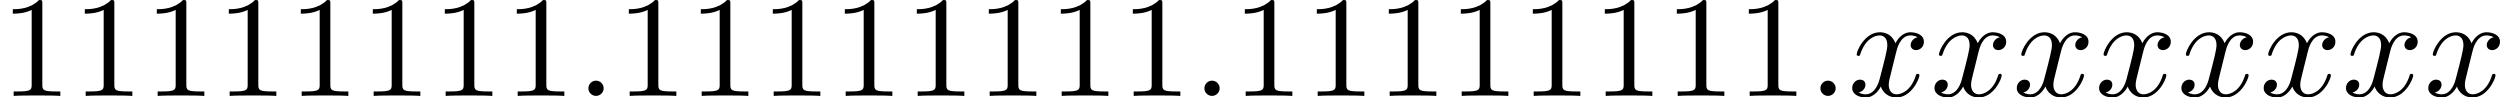
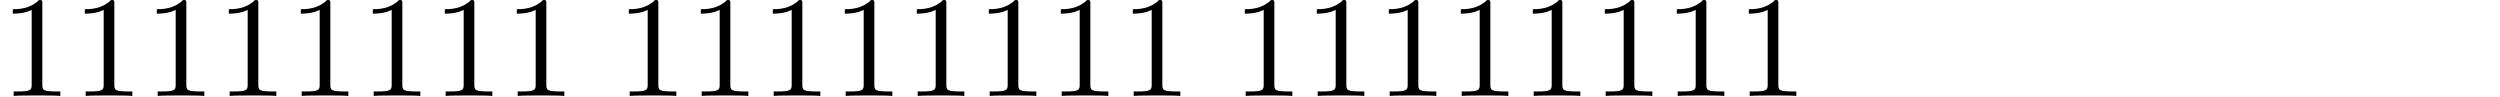
<svg xmlns="http://www.w3.org/2000/svg" xmlns:xlink="http://www.w3.org/1999/xlink" version="1.1" width="345.924pt" height="13.489pt" viewBox="92.167 23.862 345.924 13.489">
  <defs>
-     <path id="g4-58" d="M1.913-.528C1.913-.817 1.674-1.056 1.385-1.056S.857-.817 .857-.528S1.096 0 1.385 0S1.913-.239 1.913-.528Z" />
-     <path id="g4-120" d="M3.328-3.009C3.387-3.268 3.616-4.184 4.314-4.184C4.364-4.184 4.603-4.184 4.812-4.055C4.533-4.005 4.334-3.756 4.334-3.517C4.334-3.357 4.443-3.168 4.712-3.168C4.932-3.168 5.25-3.347 5.25-3.746C5.25-4.264 4.663-4.403 4.324-4.403C3.746-4.403 3.397-3.875 3.278-3.646C3.029-4.304 2.491-4.403 2.202-4.403C1.166-4.403 .598-3.118 .598-2.869C.598-2.77 .697-2.77 .717-2.77C.797-2.77 .827-2.79 .847-2.879C1.186-3.935 1.843-4.184 2.182-4.184C2.371-4.184 2.72-4.095 2.72-3.517C2.72-3.208 2.55-2.54 2.182-1.146C2.022-.528 1.674-.11 1.235-.11C1.176-.11 .946-.11 .737-.239C.986-.289 1.205-.498 1.205-.777C1.205-1.046 .986-1.126 .837-1.126C.538-1.126 .289-.867 .289-.548C.289-.09 .787 .11 1.225 .11C1.883 .11 2.242-.588 2.271-.648C2.391-.279 2.75 .11 3.347 .11C4.374 .11 4.941-1.176 4.941-1.425C4.941-1.524 4.852-1.524 4.822-1.524C4.732-1.524 4.712-1.484 4.692-1.415C4.364-.349 3.686-.11 3.367-.11C2.979-.11 2.819-.428 2.819-.767C2.819-.986 2.879-1.205 2.989-1.644L3.328-3.009Z" />
    <path id="g5-49" d="M2.929-6.376C2.929-6.615 2.929-6.635 2.7-6.635C2.082-5.998 1.205-5.998 .887-5.998V-5.689C1.086-5.689 1.674-5.689 2.192-5.948V-.787C2.192-.428 2.162-.309 1.265-.309H.946V0C1.295-.03 2.162-.03 2.56-.03S3.826-.03 4.174 0V-.309H3.856C2.959-.309 2.929-.418 2.929-.787V-6.376Z" />
  </defs>
  <g id="page1" transform="matrix(2 0 0 2 0 0)">
    <use x="46.083" y="18.566" xlink:href="#g5-49" />
    <use x="51.065" y="18.566" xlink:href="#g5-49" />
    <use x="56.046" y="18.566" xlink:href="#g5-49" />
    <use x="61.027" y="18.566" xlink:href="#g5-49" />
    <use x="66.009" y="18.566" xlink:href="#g5-49" />
    <use x="70.99" y="18.566" xlink:href="#g5-49" />
    <use x="75.971" y="18.566" xlink:href="#g5-49" />
    <use x="80.953" y="18.566" xlink:href="#g5-49" />
    <use x="85.934" y="18.566" xlink:href="#g4-58" />
    <use x="88.702" y="18.566" xlink:href="#g5-49" />
    <use x="93.683" y="18.566" xlink:href="#g5-49" />
    <use x="98.664" y="18.566" xlink:href="#g5-49" />
    <use x="103.646" y="18.566" xlink:href="#g5-49" />
    <use x="108.627" y="18.566" xlink:href="#g5-49" />
    <use x="113.608" y="18.566" xlink:href="#g5-49" />
    <use x="118.59" y="18.566" xlink:href="#g5-49" />
    <use x="123.571" y="18.566" xlink:href="#g5-49" />
    <use x="128.552" y="18.566" xlink:href="#g4-58" />
    <use x="131.32" y="18.566" xlink:href="#g5-49" />
    <use x="136.301" y="18.566" xlink:href="#g5-49" />
    <use x="141.282" y="18.566" xlink:href="#g5-49" />
    <use x="146.264" y="18.566" xlink:href="#g5-49" />
    <use x="151.245" y="18.566" xlink:href="#g5-49" />
    <use x="156.226" y="18.566" xlink:href="#g5-49" />
    <use x="161.208" y="18.566" xlink:href="#g5-49" />
    <use x="166.189" y="18.566" xlink:href="#g5-49" />
    <use x="171.17" y="18.566" xlink:href="#g4-58" />
    <use x="173.938" y="18.566" xlink:href="#g4-120" />
    <use x="179.632" y="18.566" xlink:href="#g4-120" />
    <use x="185.326" y="18.566" xlink:href="#g4-120" />
    <use x="191.02" y="18.566" xlink:href="#g4-120" />
    <use x="196.713" y="18.566" xlink:href="#g4-120" />
    <use x="202.407" y="18.566" xlink:href="#g4-120" />
    <use x="208.101" y="18.566" xlink:href="#g4-120" />
    <use x="213.795" y="18.566" xlink:href="#g4-120" />
  </g>
</svg>